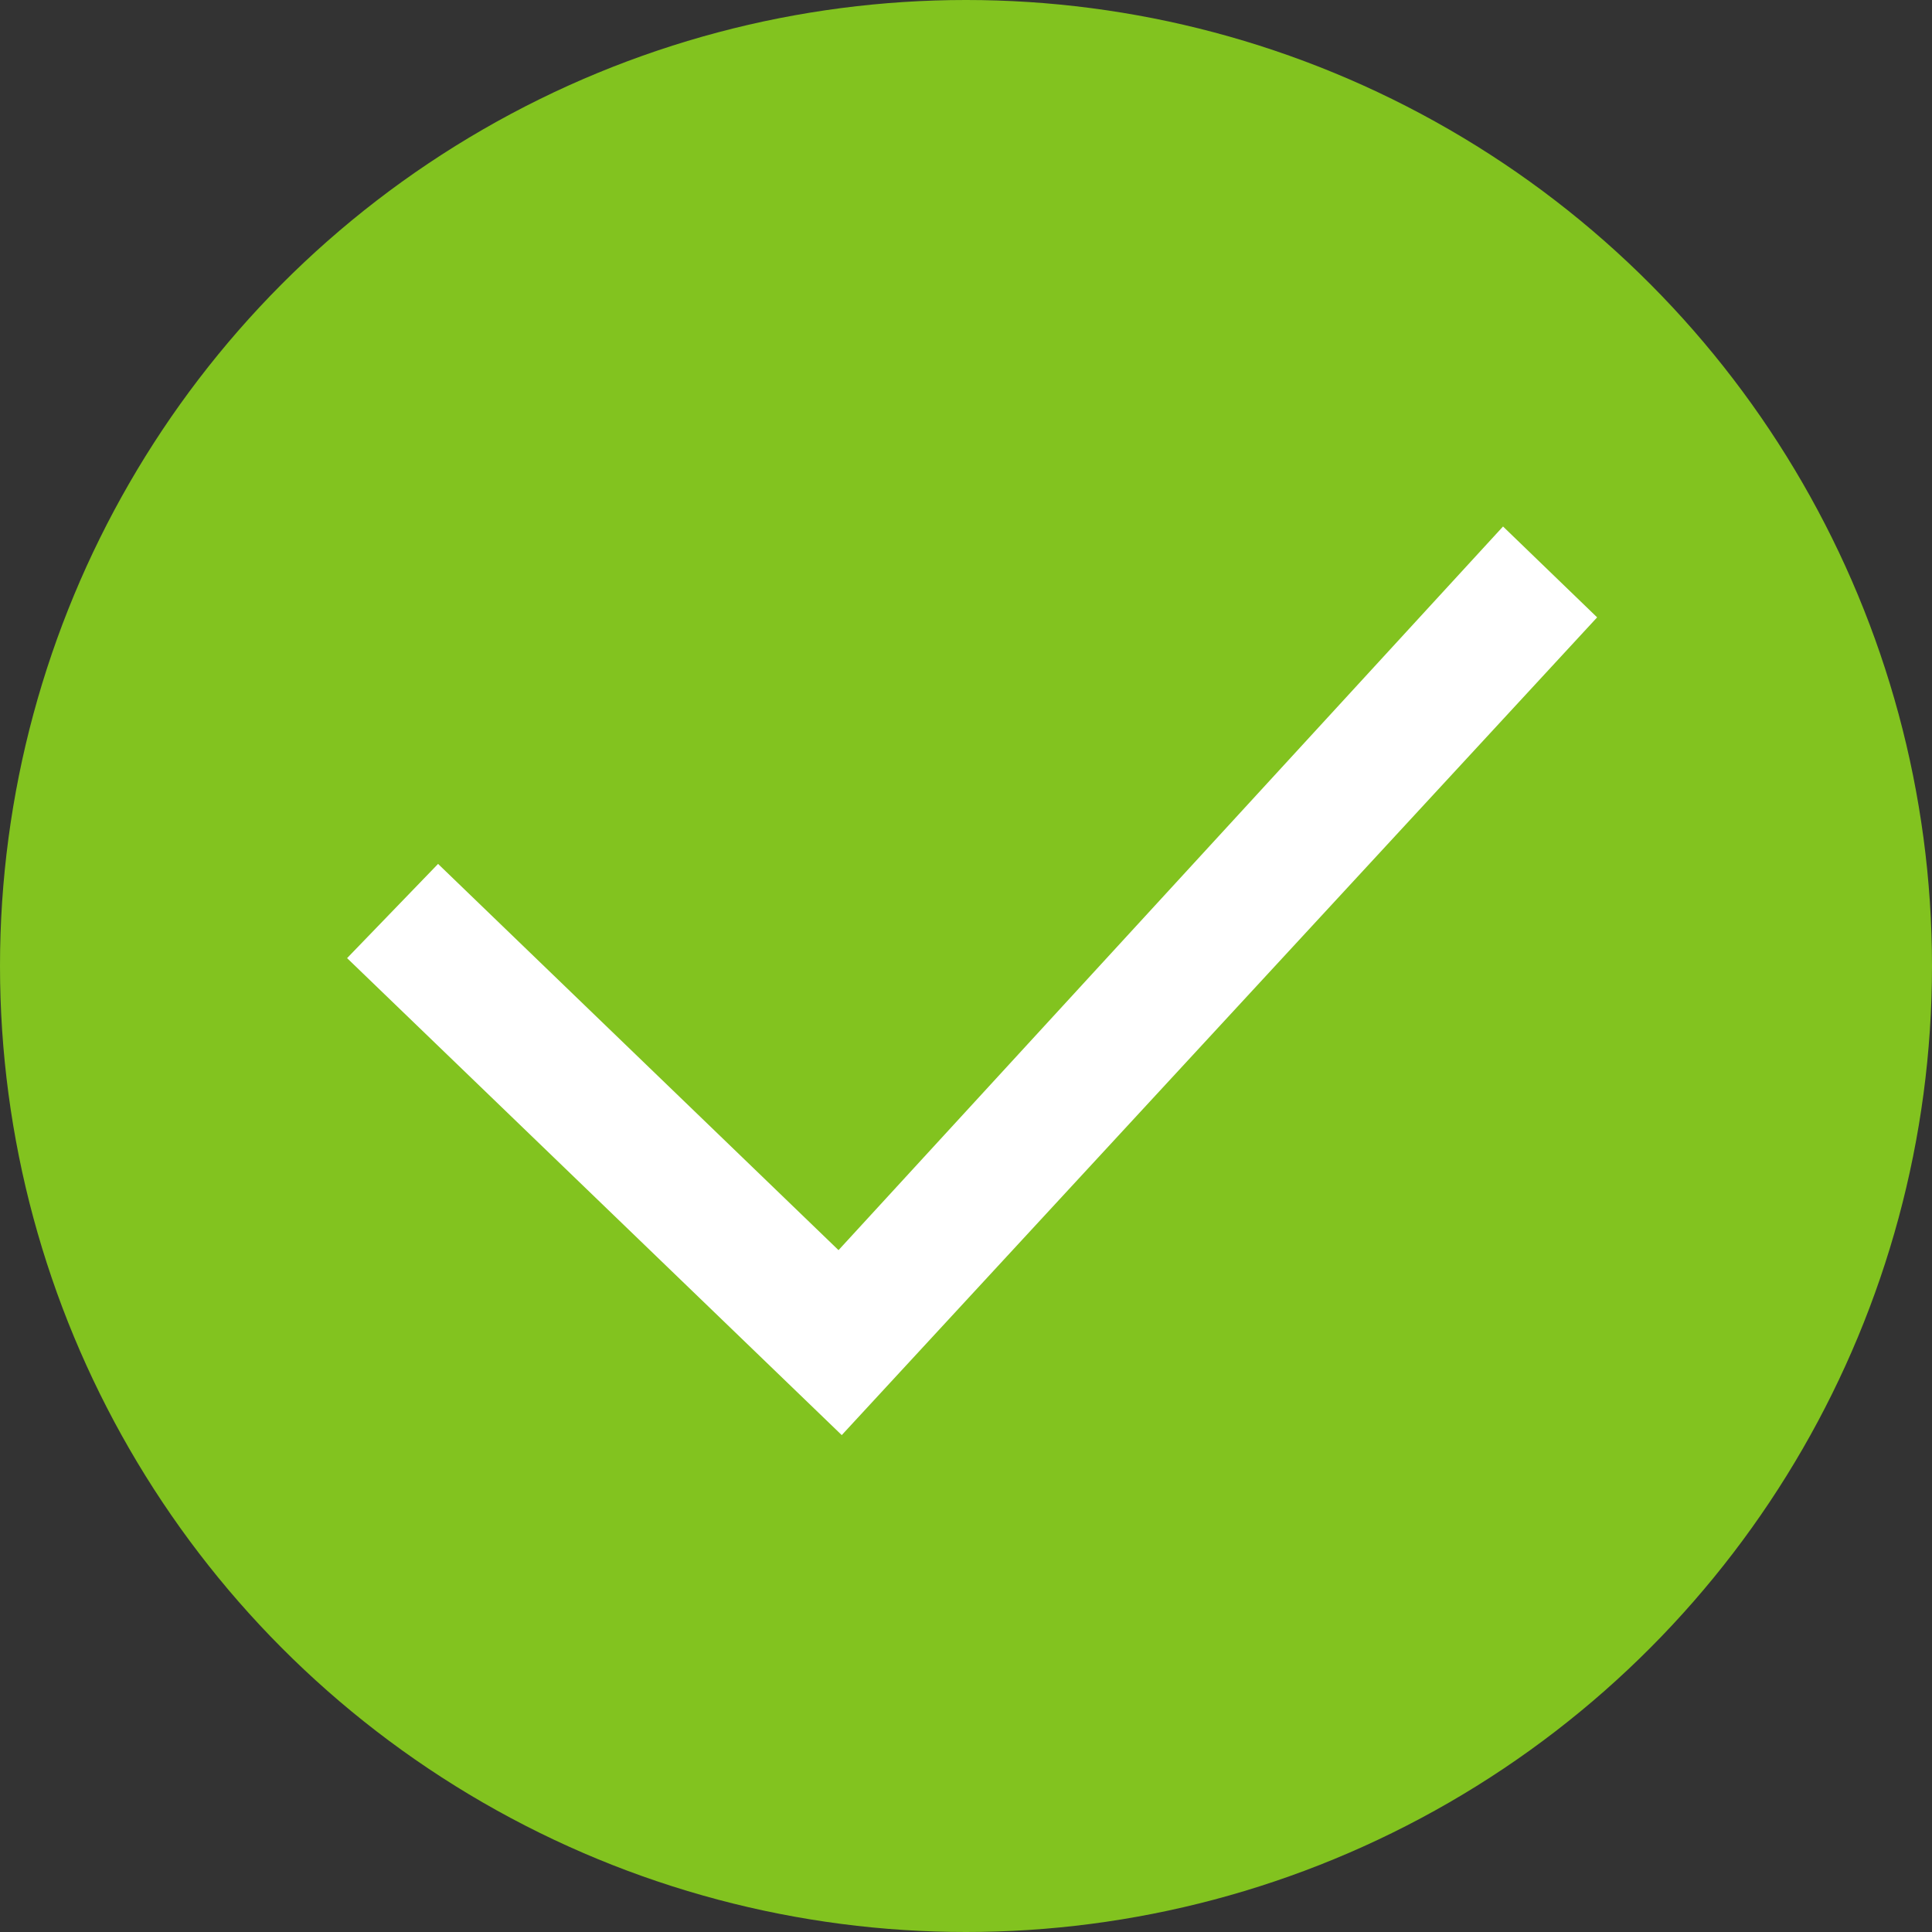
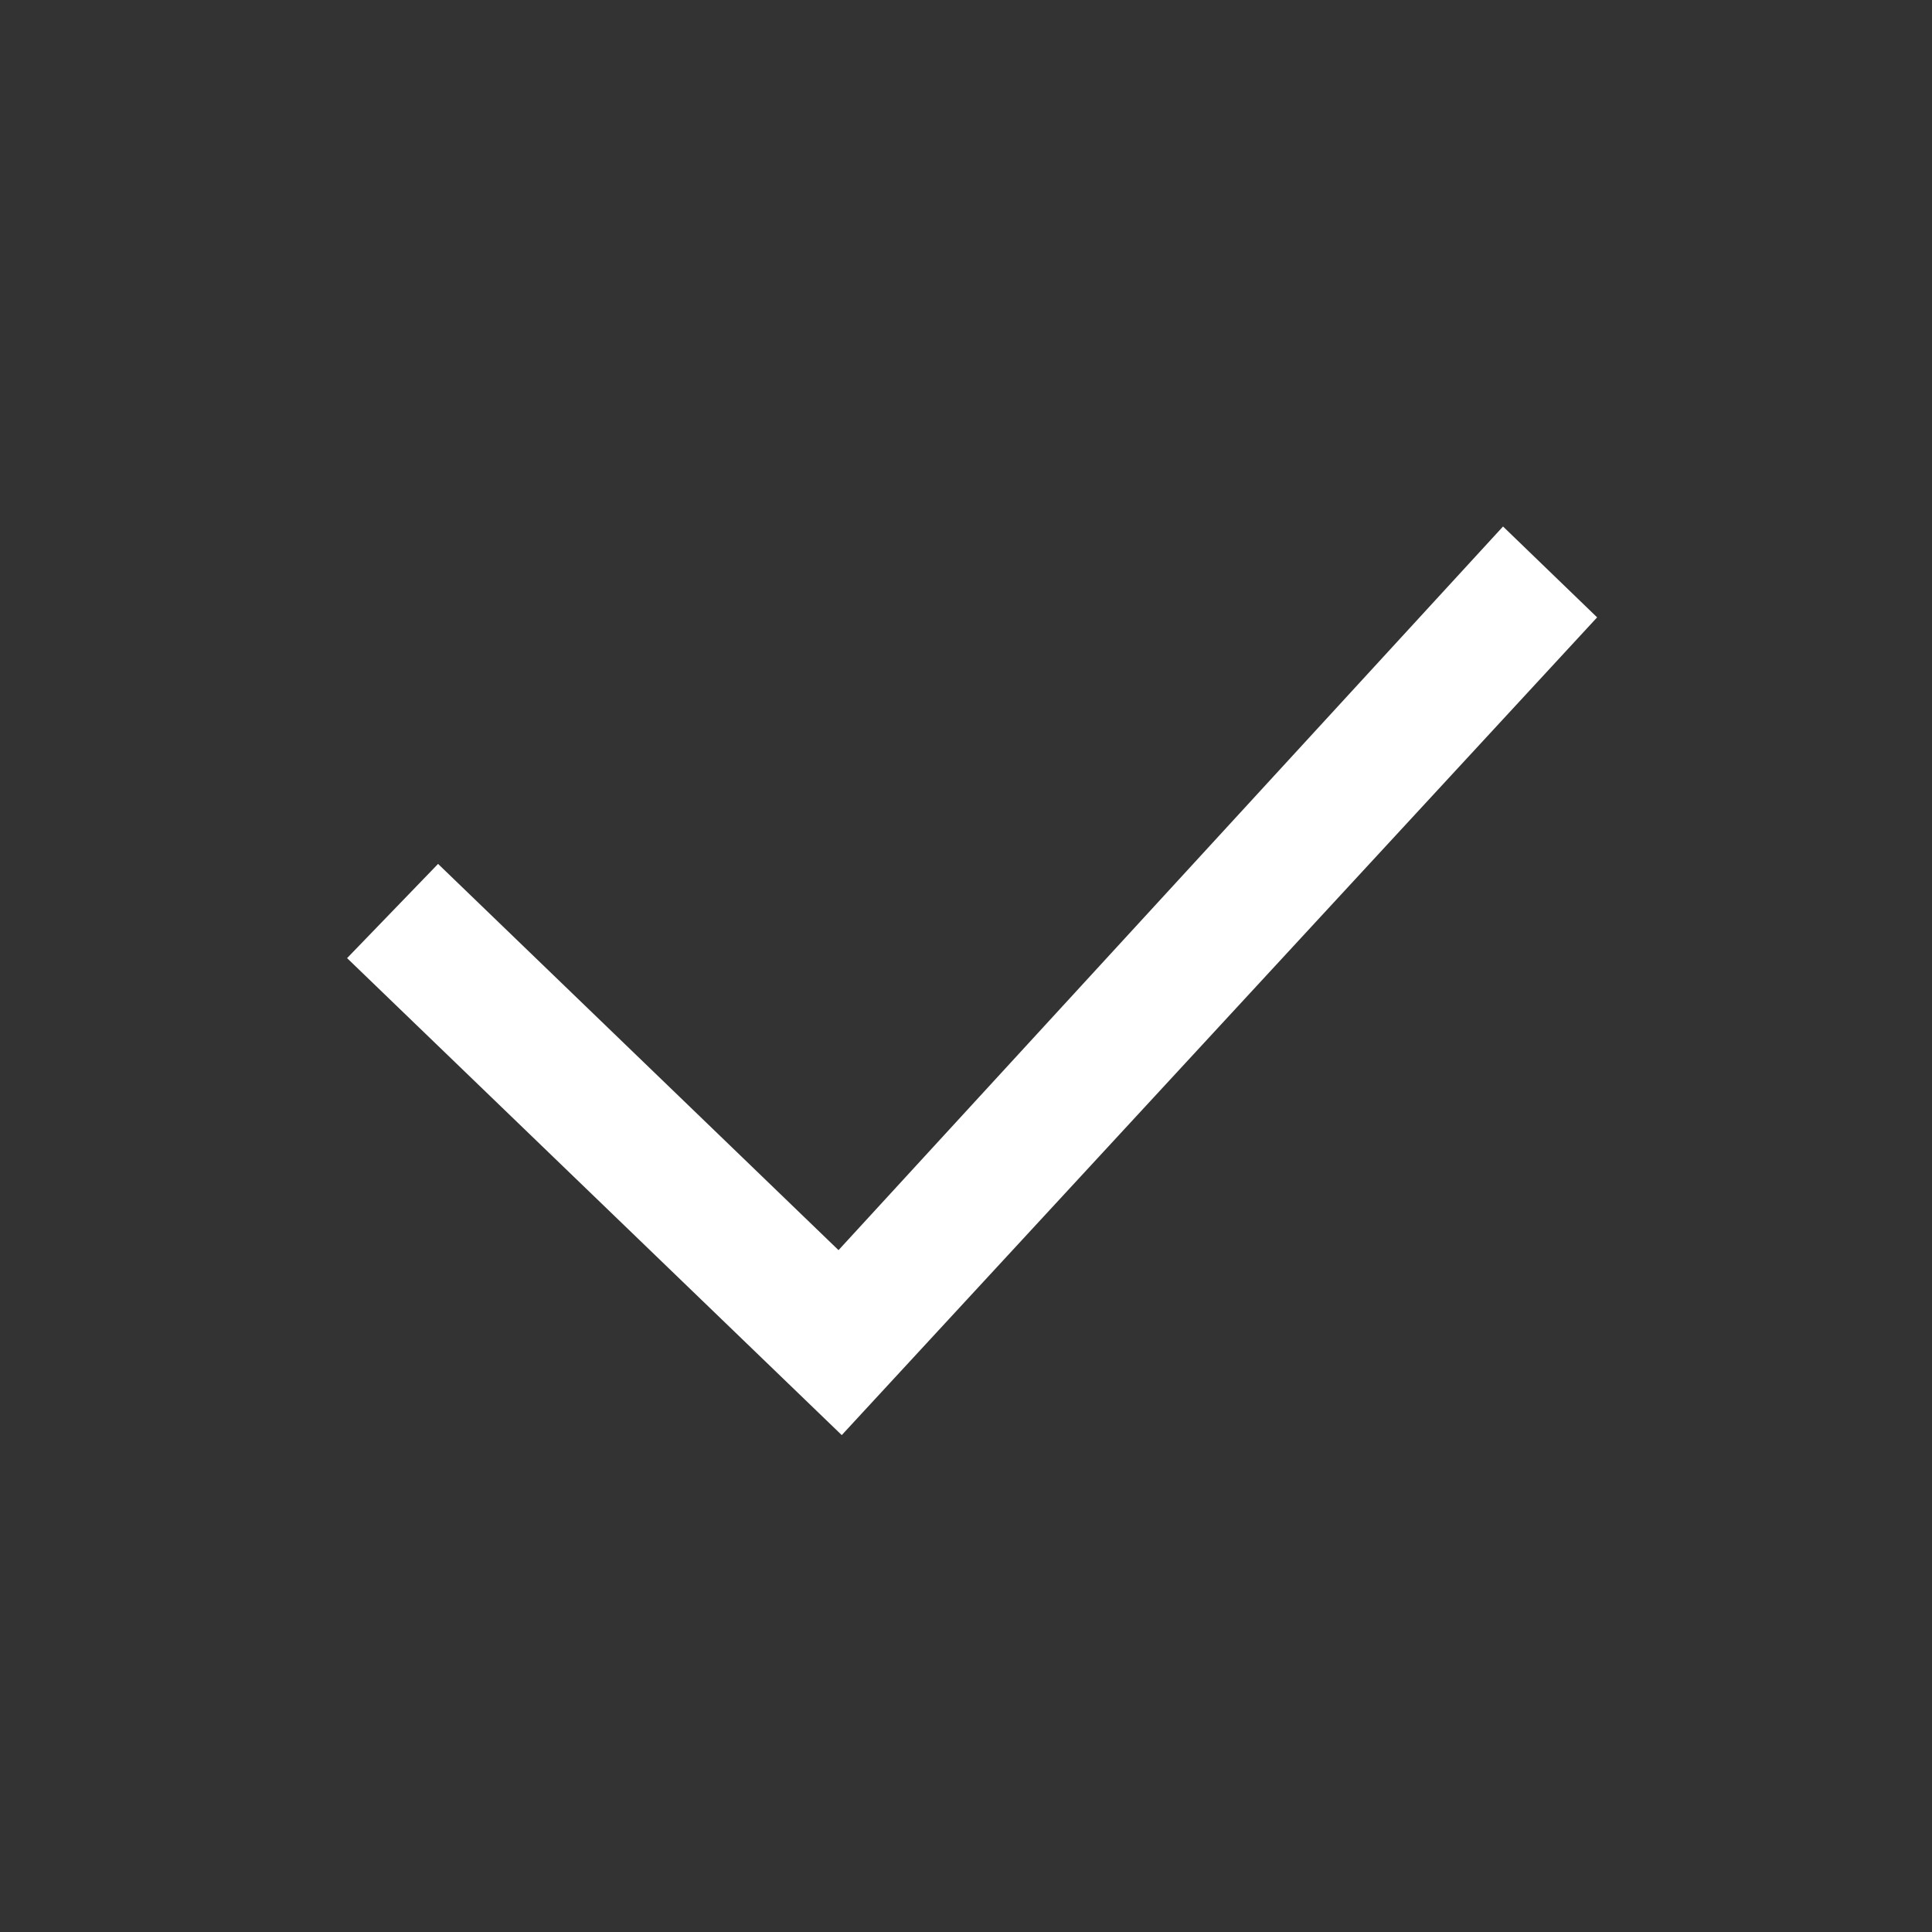
<svg xmlns="http://www.w3.org/2000/svg" width="16px" height="16px" viewBox="0 0 16 16" version="1.1">
  <rect x="0" y="0" width="16" height="16" fill="#333333" stroke="none" />
  <title>Checkmark</title>
  <desc>Created with Sketch.</desc>
  <defs />
  <g id="1366" stroke="none" stroke-width="1" fill="none" fill-rule="evenodd">
    <g id="Reset-Password-Success-Message" transform="translate(-542, -233)">
      <g id="Success-message" transform="translate(542, 230)">
        <g id="Checkmark">
          <g transform="translate(0, 3)">
-             <circle id="Oval" fill="#82C31F" cx="8" cy="8" r="8" />
            <polygon id="tick" fill="#FFFFFF" transform="translate(8.079, 8.151) rotate(-91) translate(-8.079, -8.151) " points="4.365 6.978 8.386 2.951 9.153 3.718 5.897 6.978 11.793 12.585 11.027 13.351" />
          </g>
        </g>
      </g>
    </g>
  </g>
</svg>